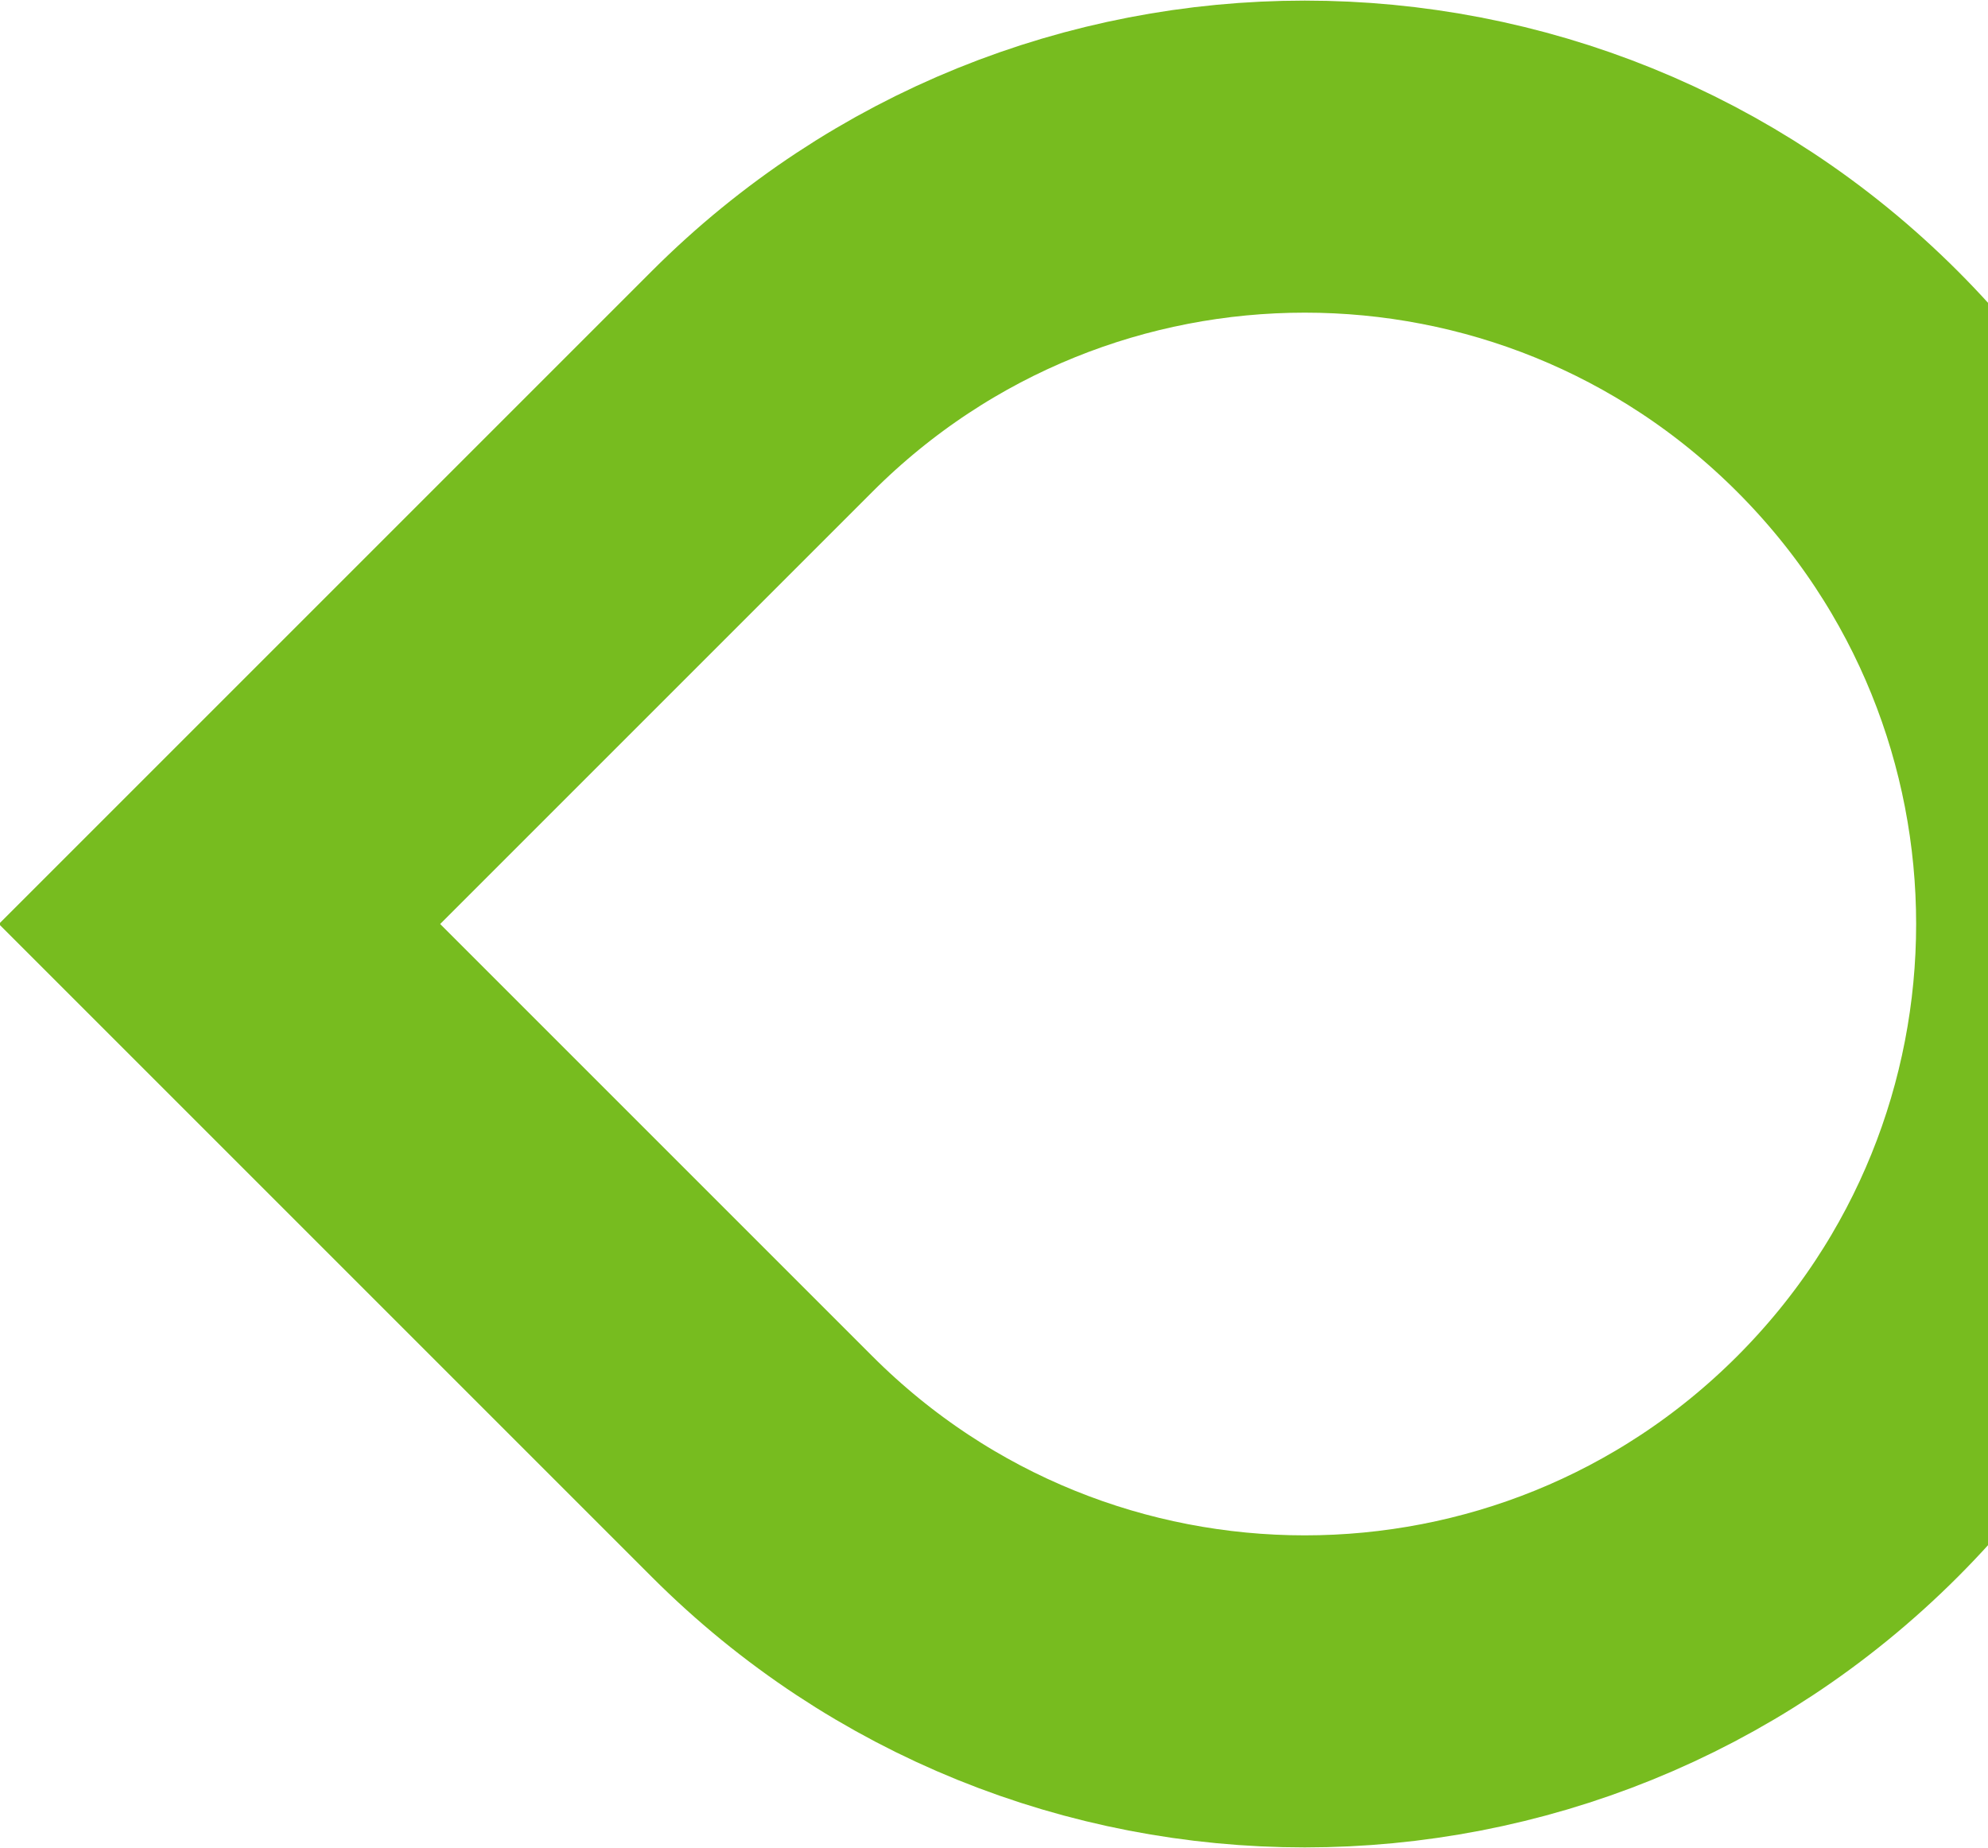
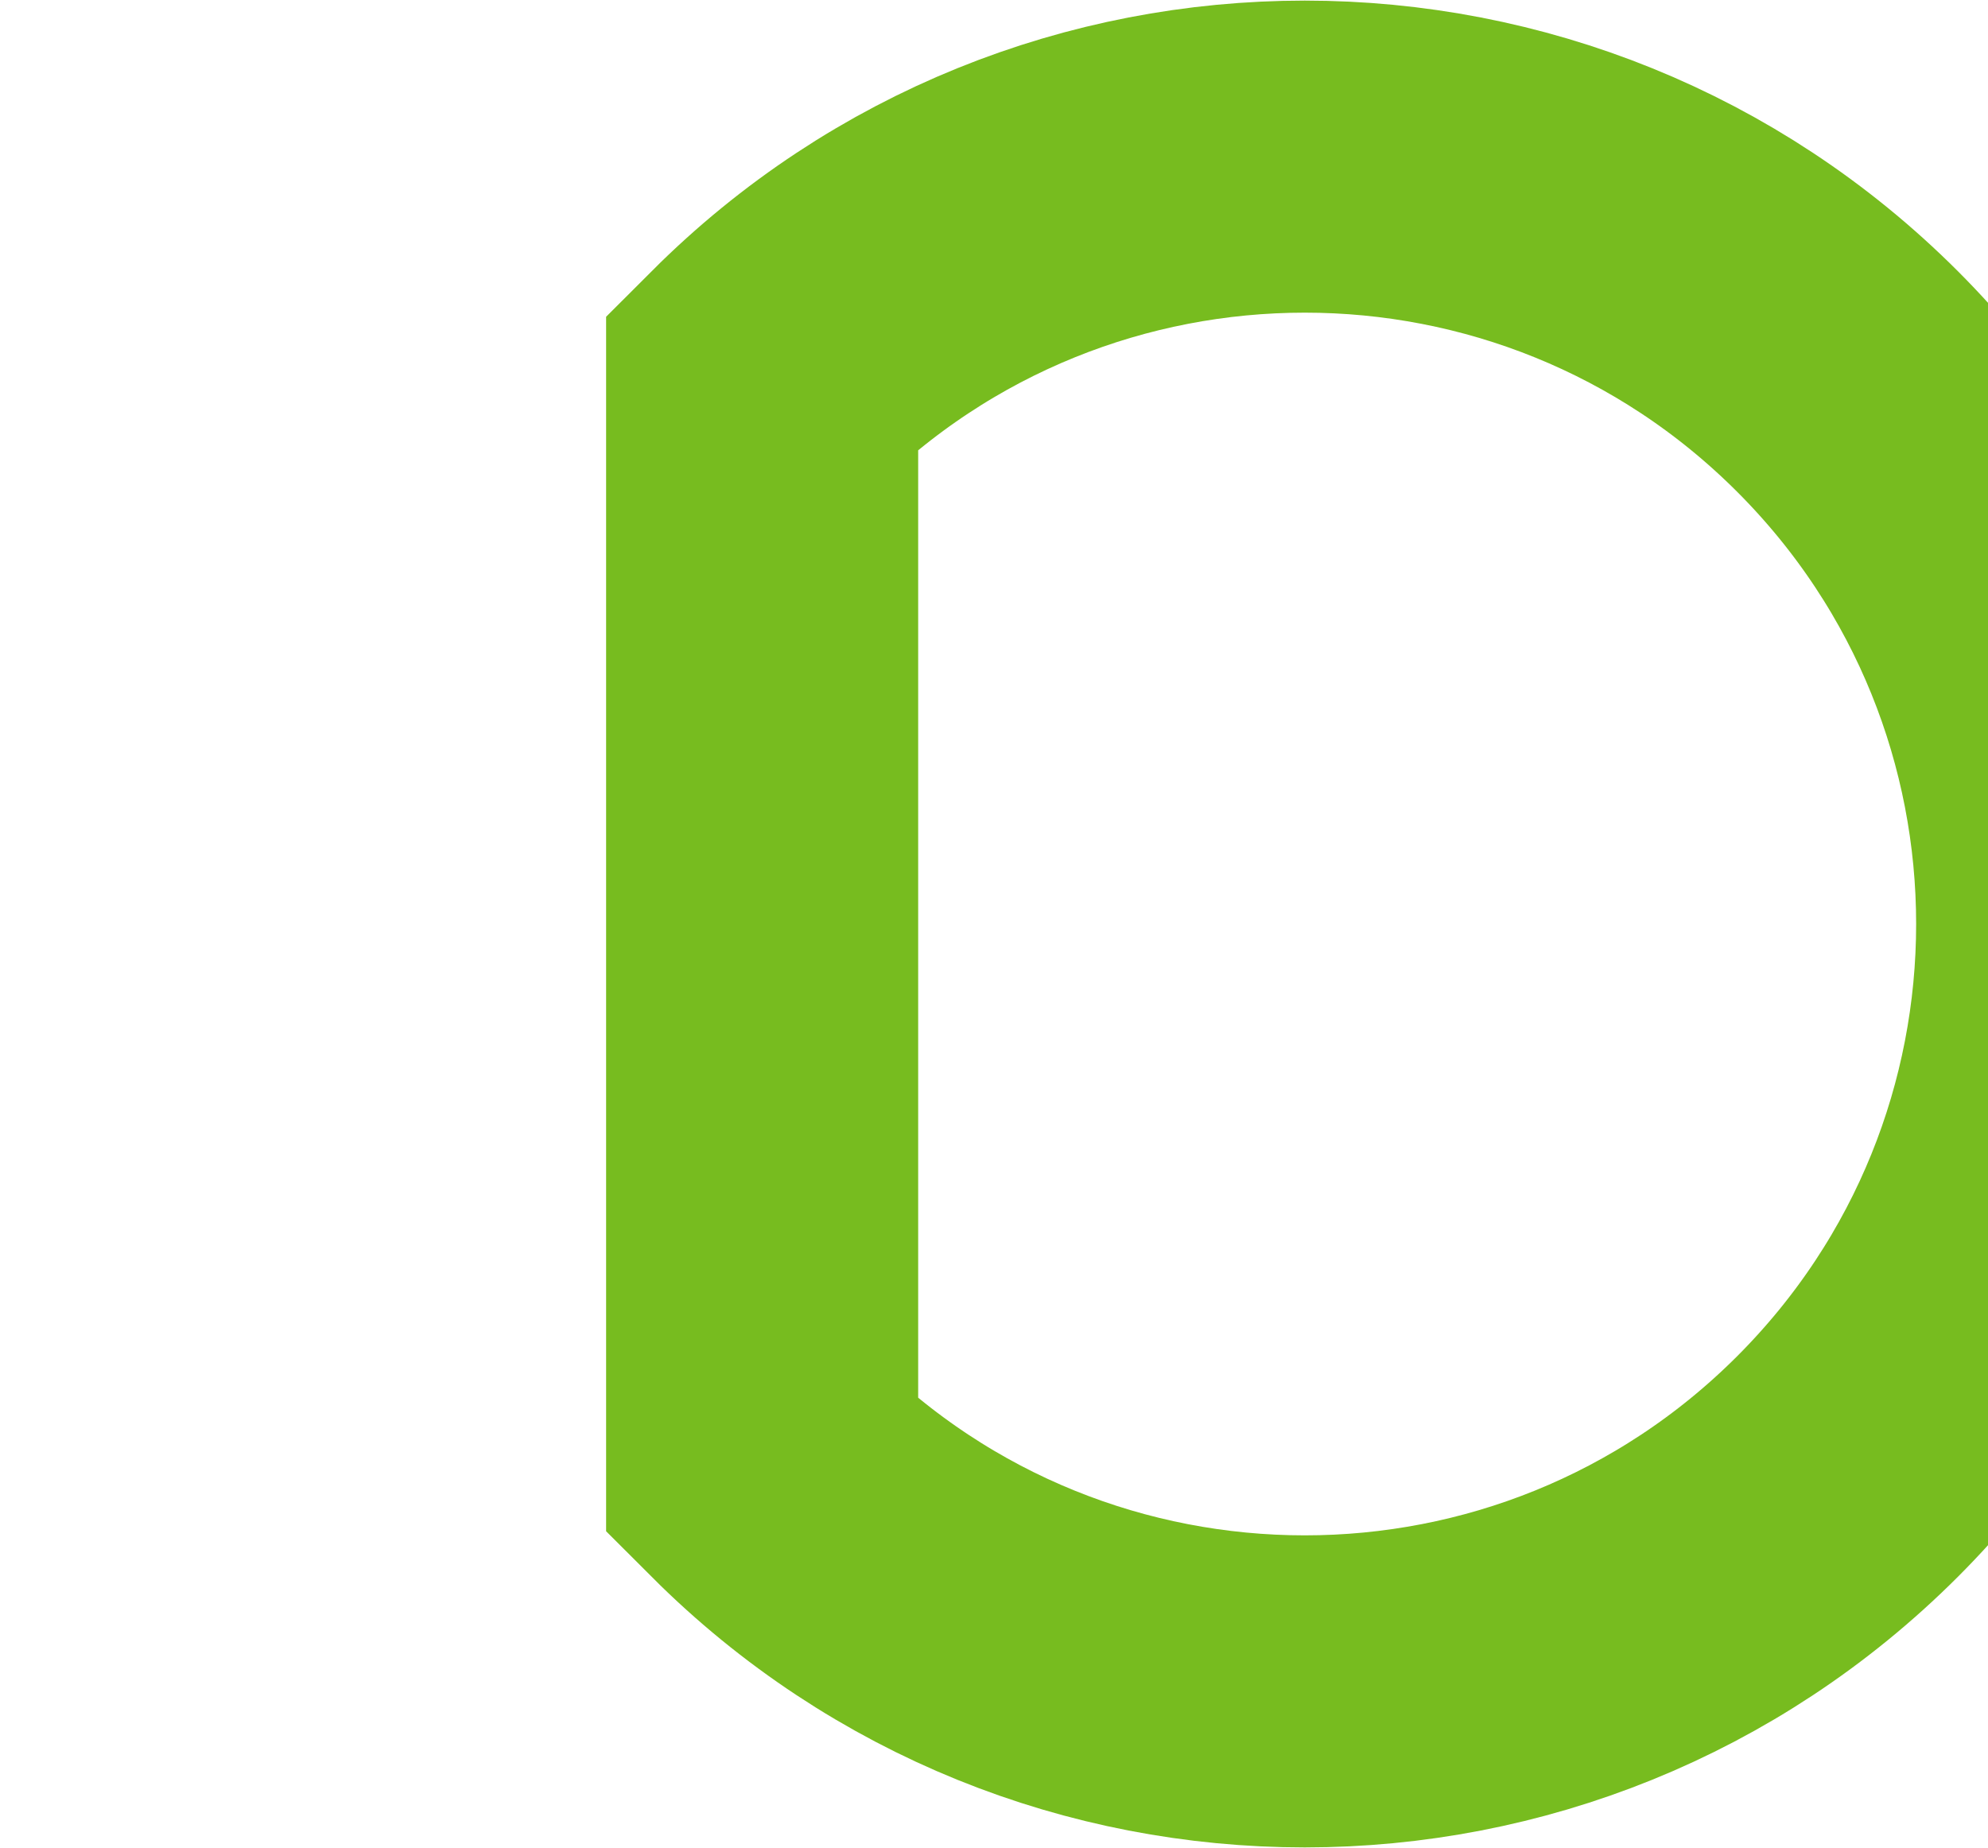
<svg xmlns="http://www.w3.org/2000/svg" viewBox="0 0 911 847" fill="none">
-   <path d="M 203.59 174.776 C 340.921 37.445 563.579 37.445 700.91 174.776 L 949.57 423.436 L 700.91 672.096 C 563.579 809.427 340.921 809.427 203.59 672.096 C 66.259 534.765 66.259 312.107 203.59 174.776 Z" stroke="#77bc1f" stroke-width="143" style="transform-origin: 525.081px 423.436px;" transform="matrix(-1, 0, 0, -1, 0, 0)" />
+   <path d="M 203.59 174.776 C 340.921 37.445 563.579 37.445 700.91 174.776 L 700.91 672.096 C 563.579 809.427 340.921 809.427 203.59 672.096 C 66.259 534.765 66.259 312.107 203.59 174.776 Z" stroke="#77bc1f" stroke-width="143" style="transform-origin: 525.081px 423.436px;" transform="matrix(-1, 0, 0, -1, 0, 0)" />
</svg>